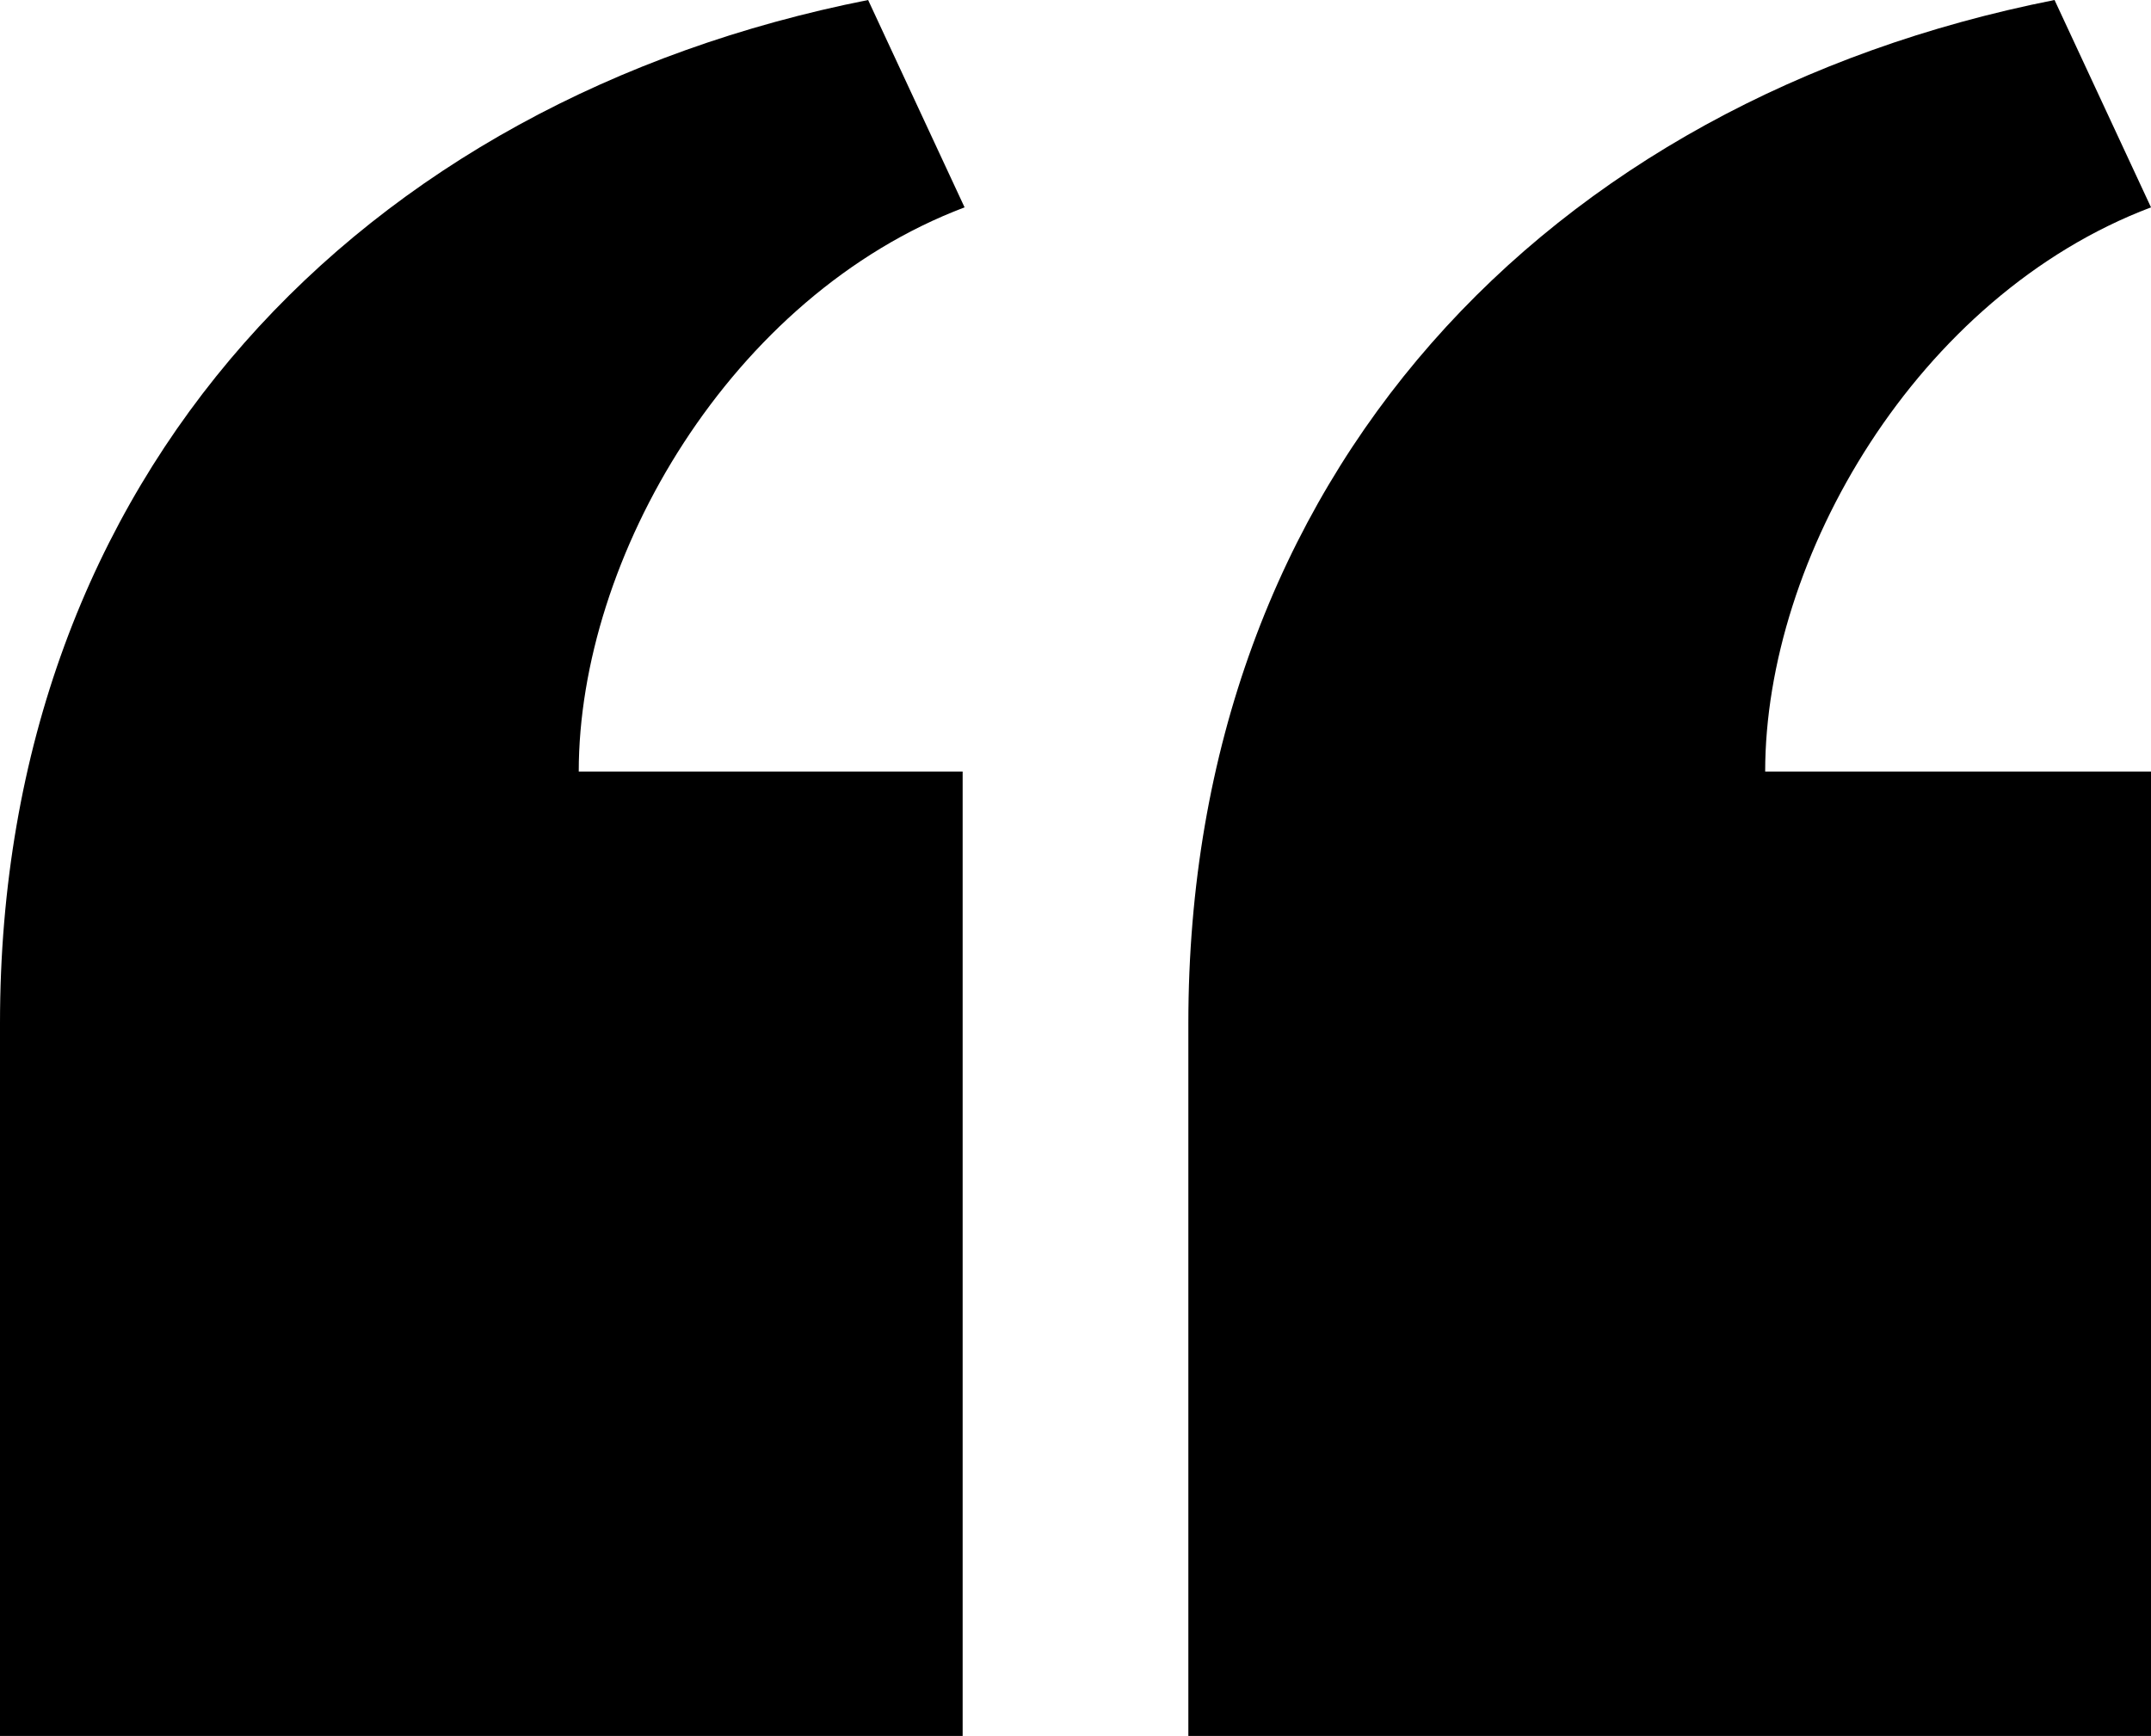
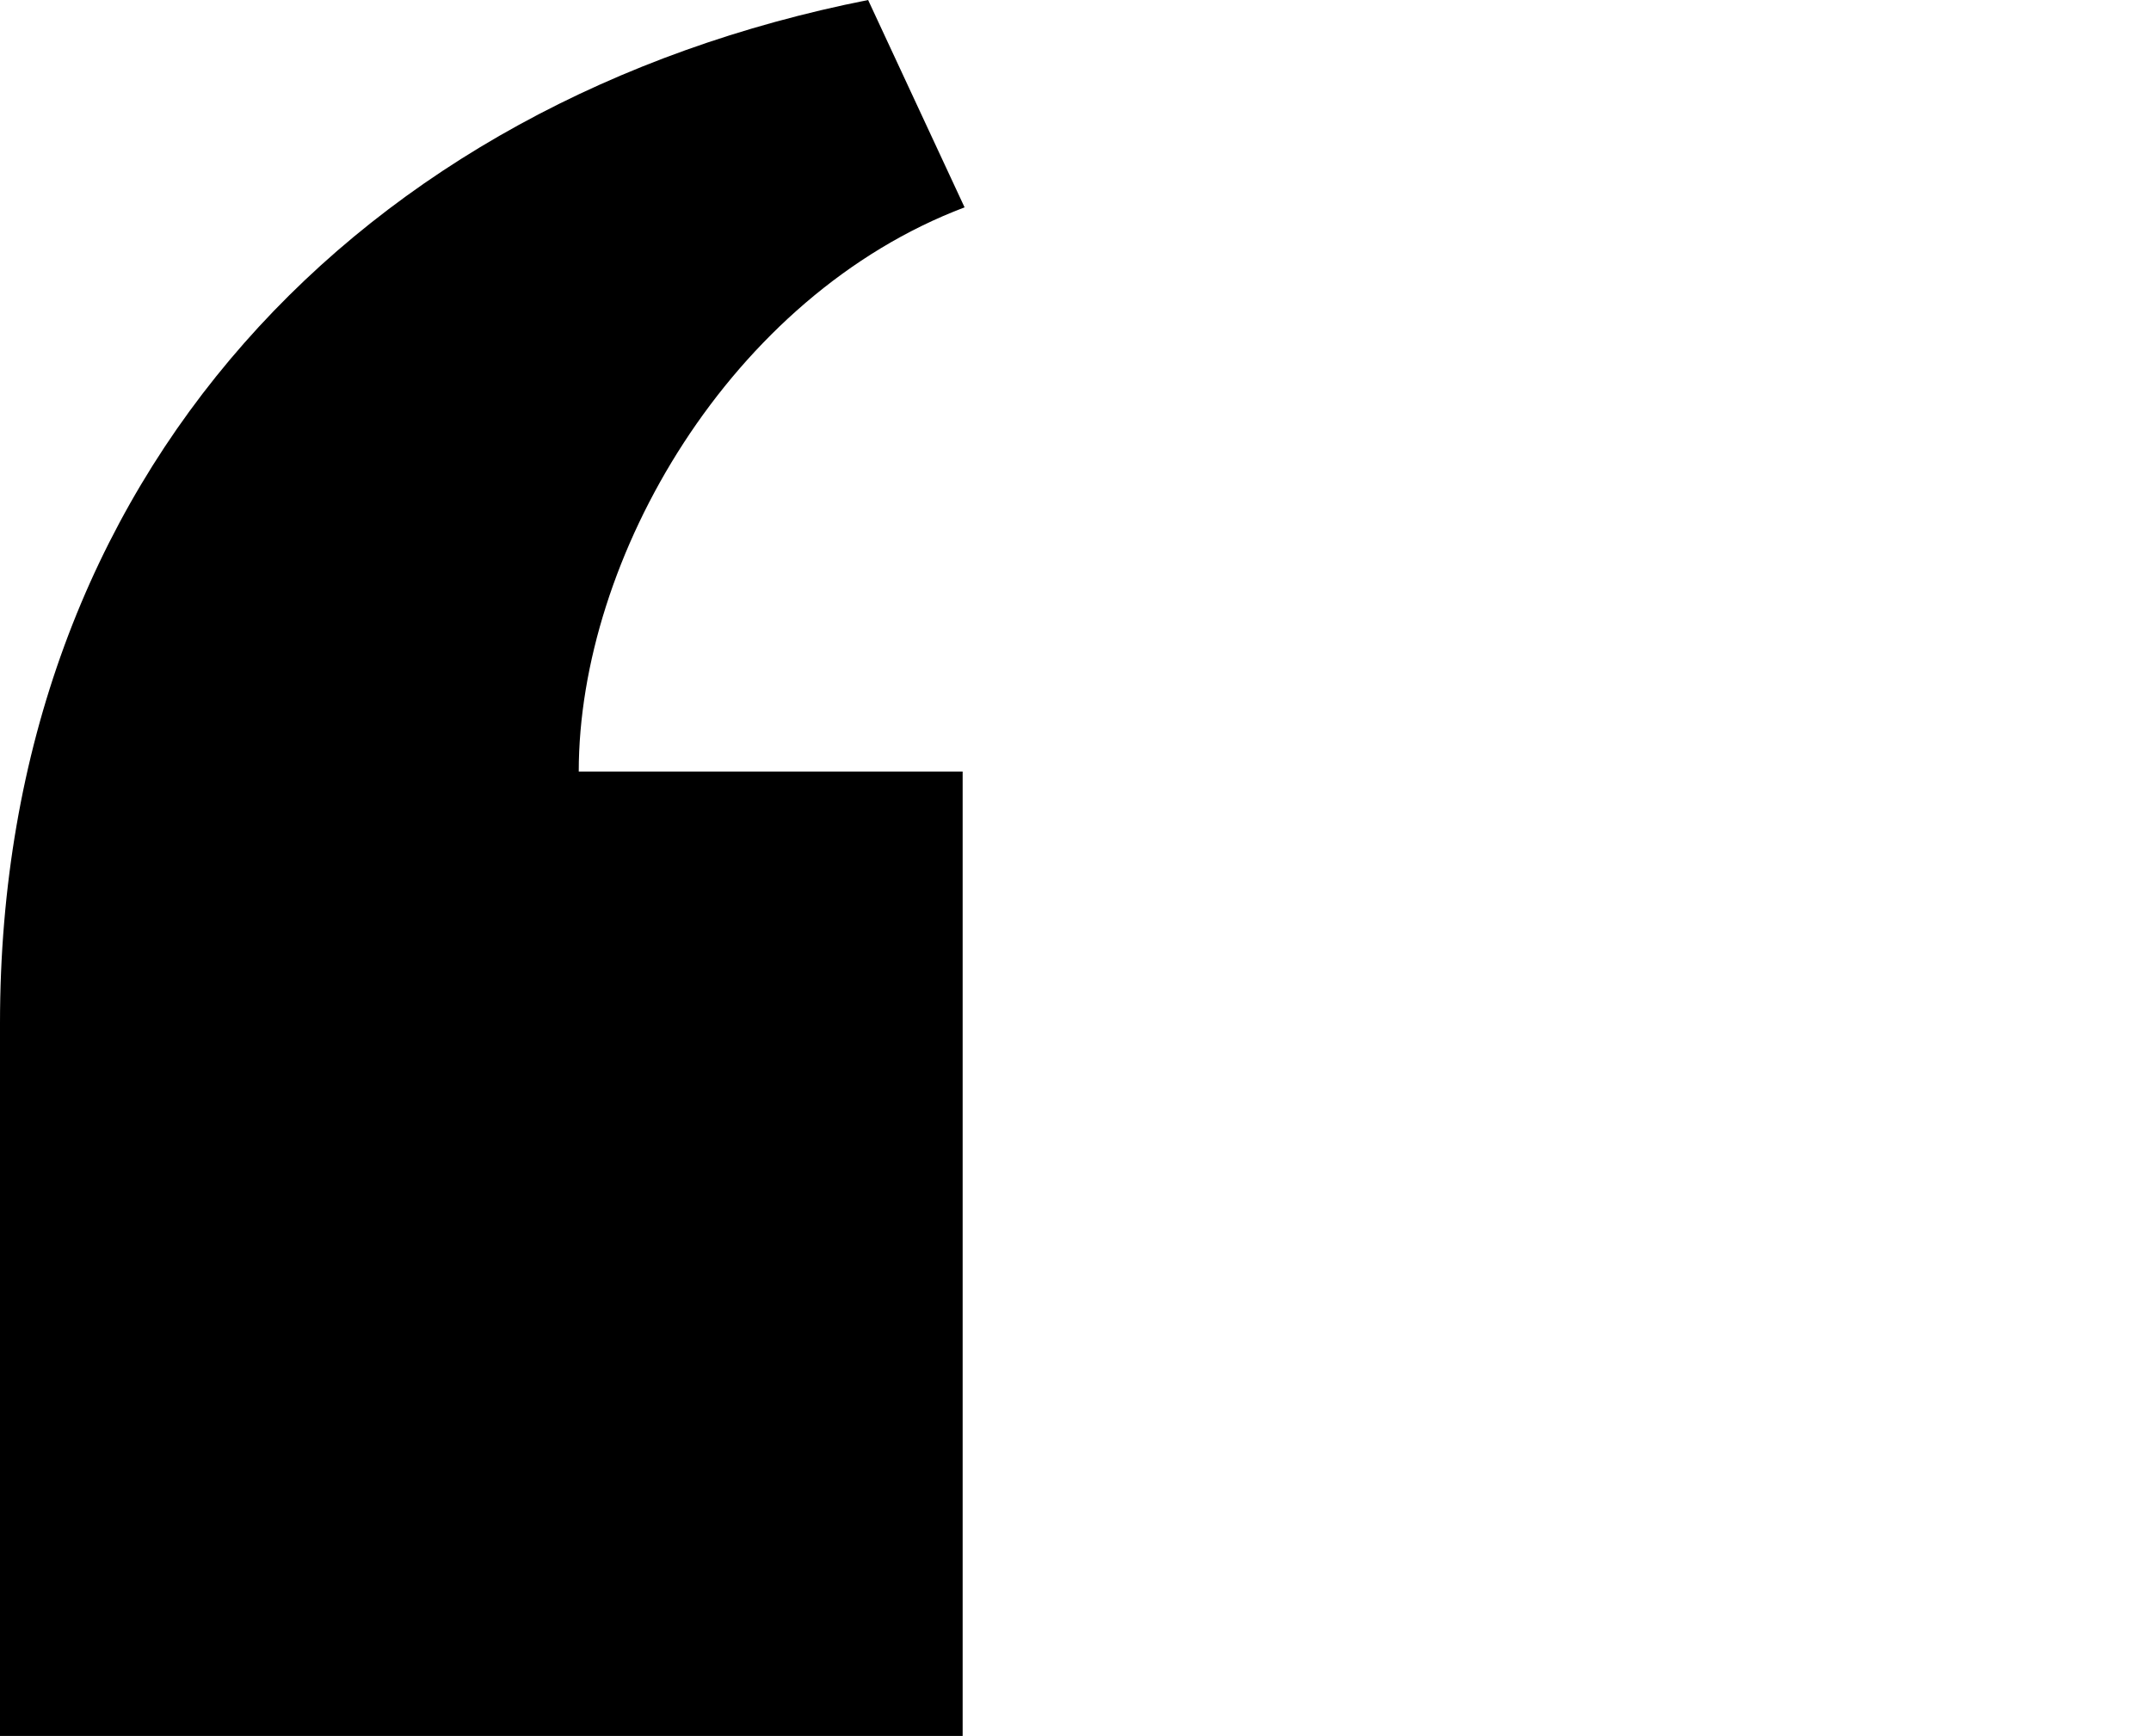
<svg xmlns="http://www.w3.org/2000/svg" id="a" viewBox="0 0 22.3 18">
-   <path d="m12.32,18v-7.39c0-5.7,3.73-9.57,8.98-10.61l1,2.15c-2.43.92-4,3.64-4,5.85h4v10s-9.98,0-9.98,0Z" />
  <path d="m0,18v-7.39C0,4.91,3.75,1.04,9,0l1,2.15c-2.43.92-4,3.64-4,5.85h3.98v10s-9.98,0-9.98,0Z" />
</svg>